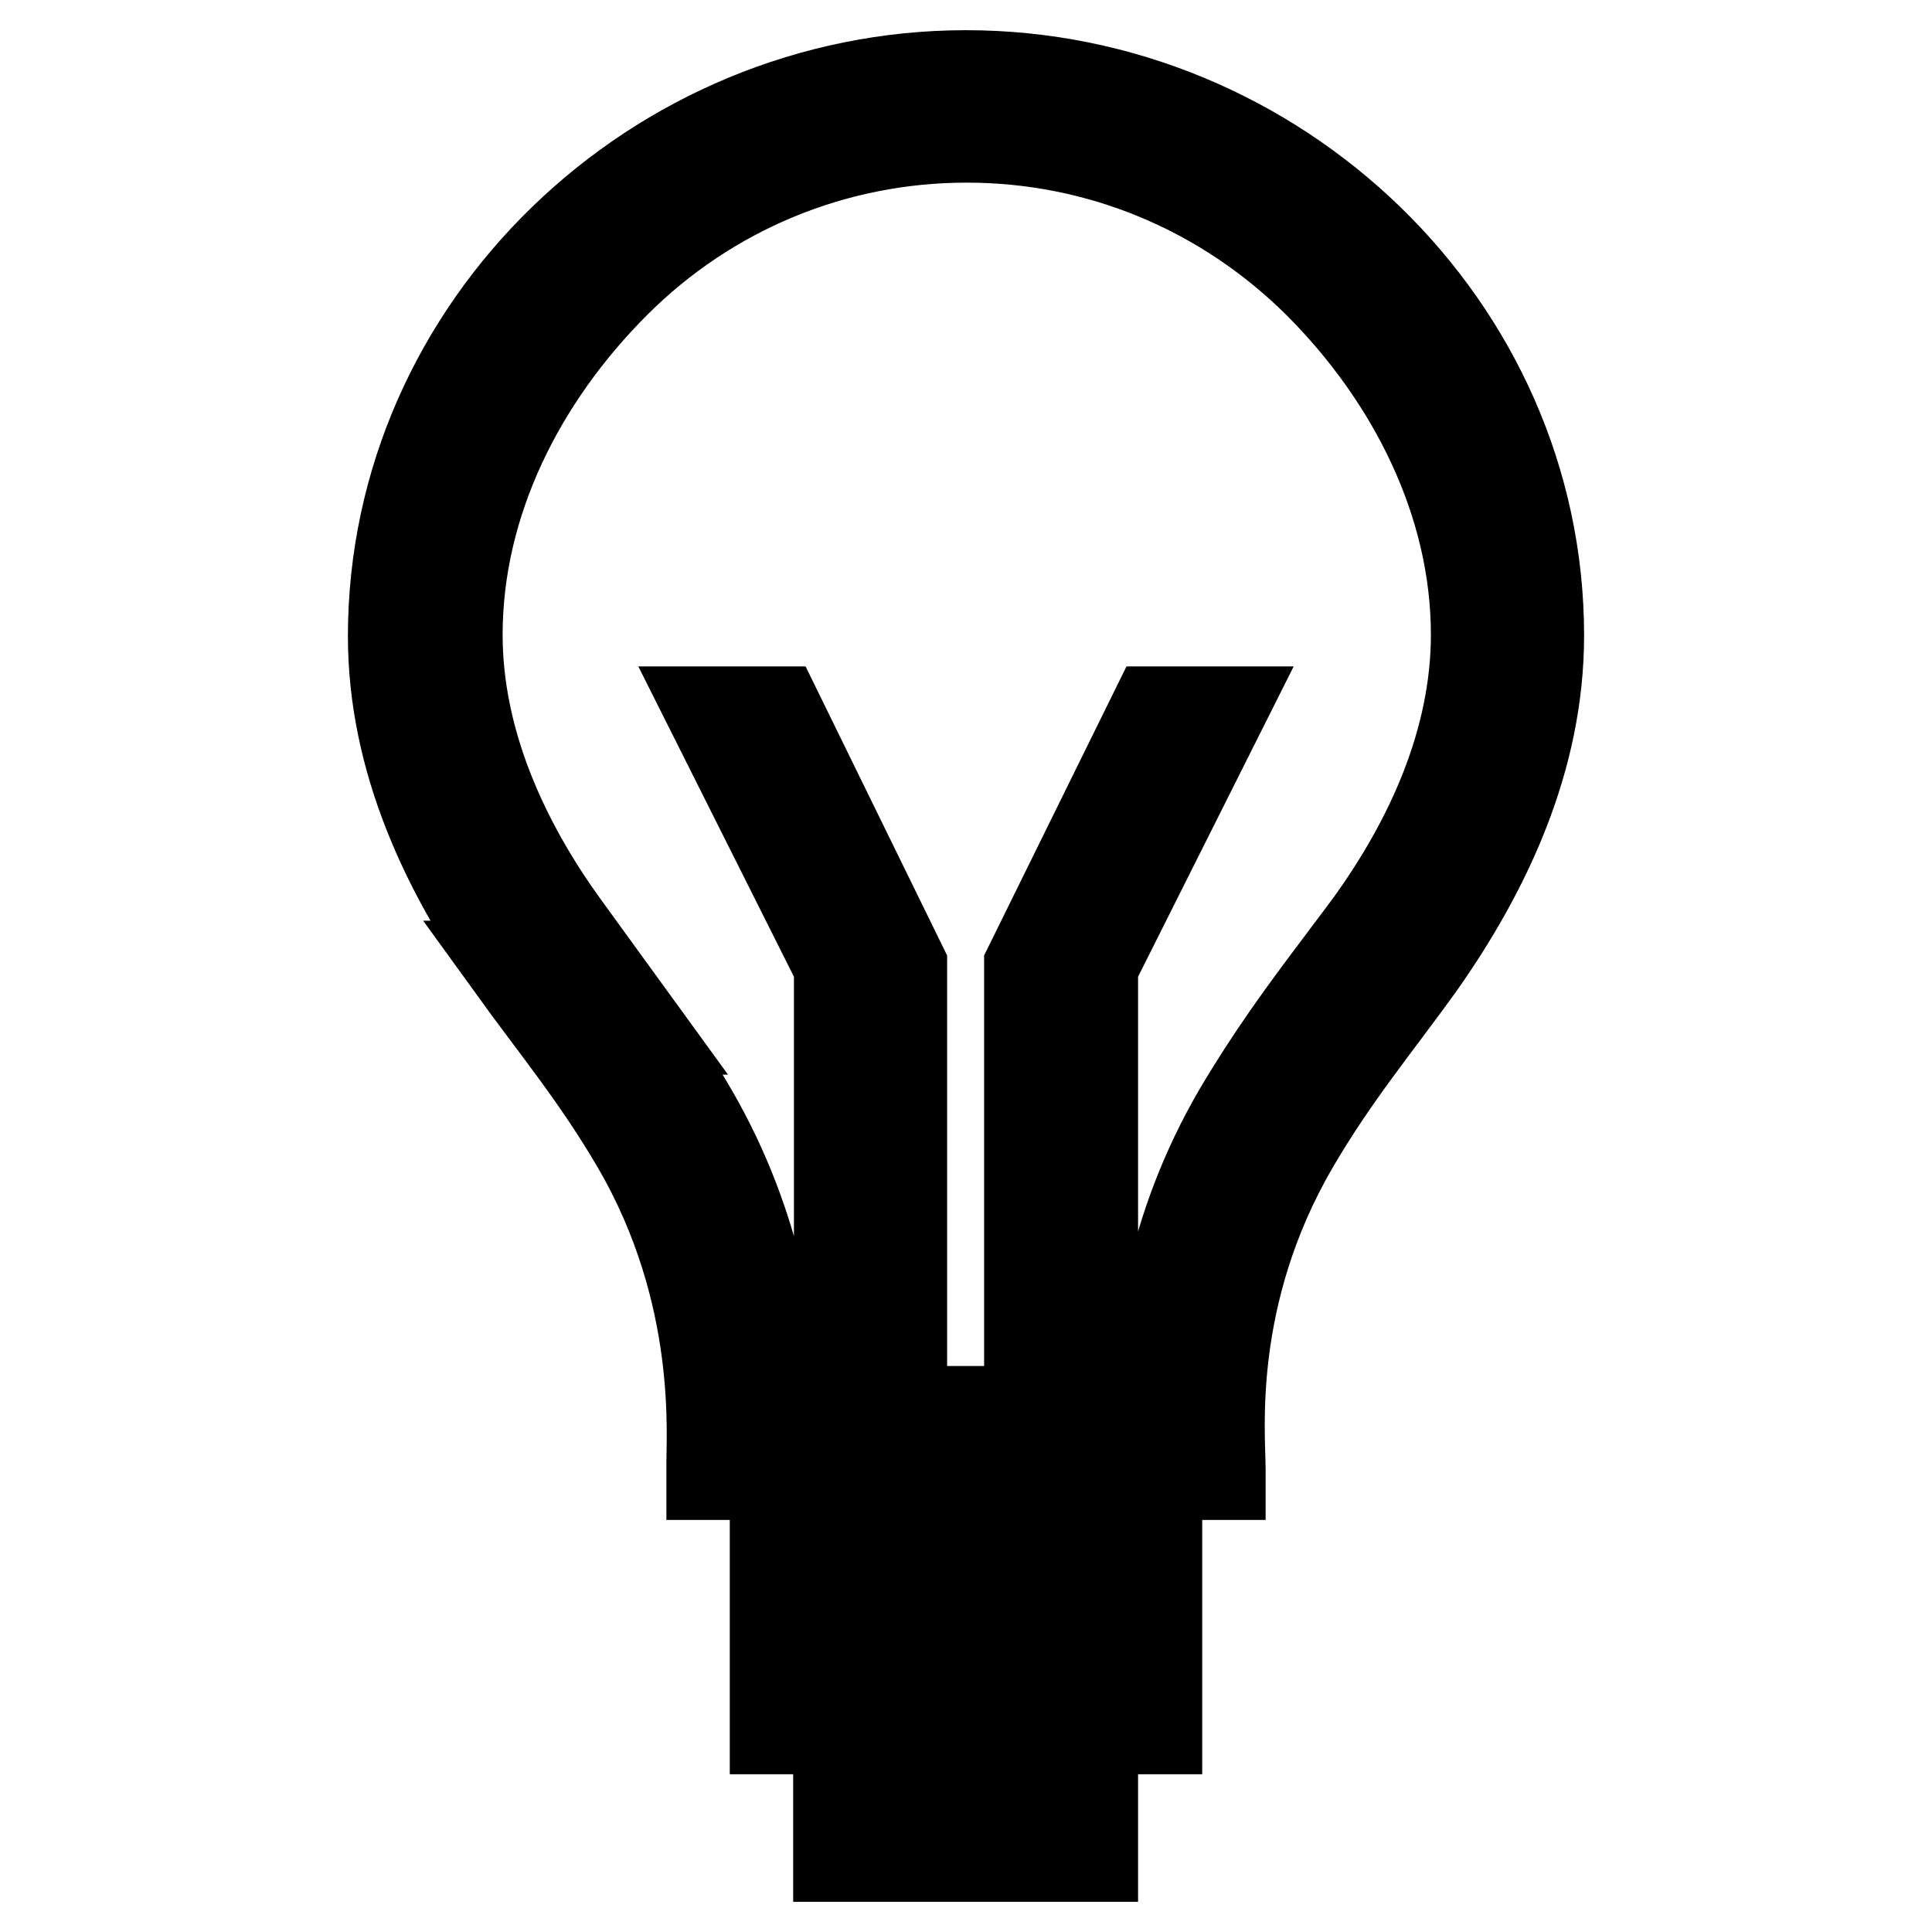
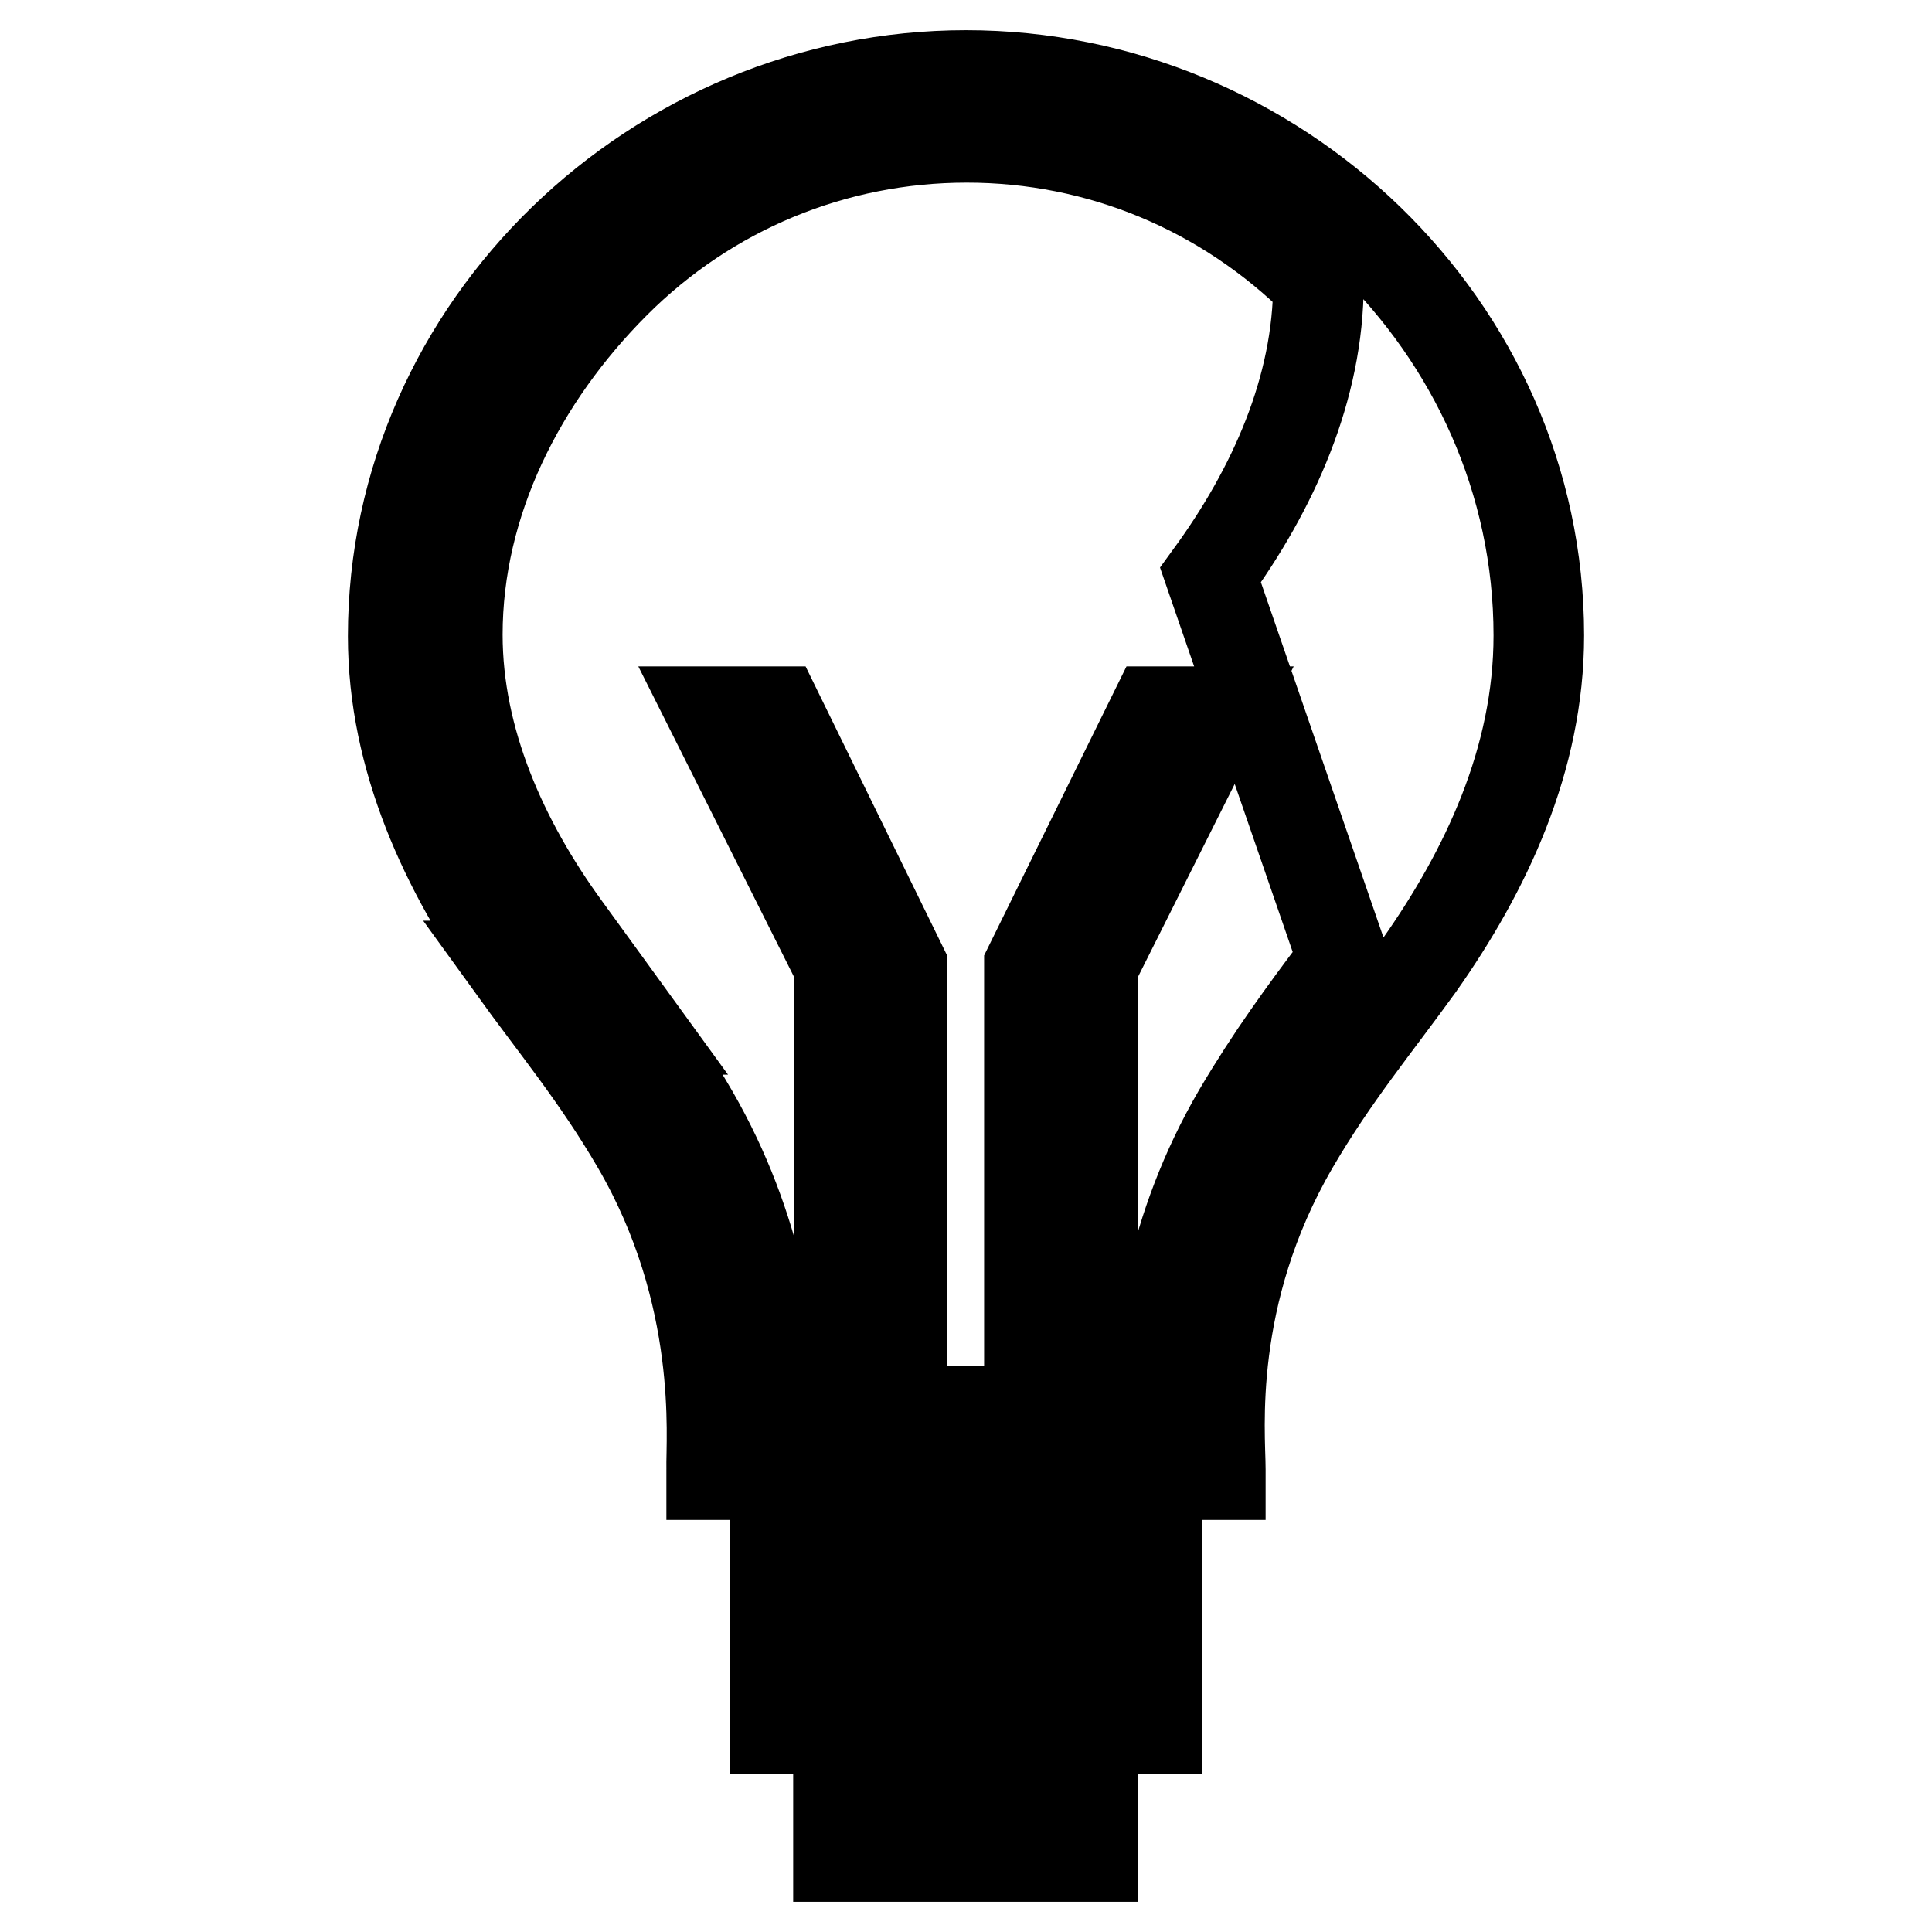
<svg xmlns="http://www.w3.org/2000/svg" version="1.1" x="0px" y="0px" viewBox="0 0 256 256" enable-background="new 0 0 256 256" xml:space="preserve">
  <g>
-     <path stroke-width="12" fill-opacity="0" stroke="#000000" d="M203.9,84.2c0-41-34.8-74.2-75.9-74.2c-41,0-75.9,33.2-75.9,74.3c0,16.3,7,31.1,15.9,43.7h-0.2 c5.7,7.9,11.3,14.6,16.6,23.7c11.6,19.9,9.8,39.1,9.9,43v0.7h67.4v-0.7c0-4.7-1.9-23.1,9.7-43c5.3-9.1,10.9-15.8,16.6-23.7H188 C196.9,115.4,203.9,100.6,203.9,84.2z M178,127.2c-0.3,0.4-0.6,0.8-0.9,1.2c-4.3,5.7-8.7,11.7-13,19c-9.1,15.6-10.7,30.5-11,39.6 h-8.3V128l16.9-33.7H153L136.4,128v59h-16.9v-59L103,94.3h-8.7l16.9,33.7v59h-8.4c-0.3-9.1-2.1-24.1-11-39.5 c-2.4-4.1-4.8-7.9-7.2-11.1h0.1l-9.8-13.5c-8.3-11.4-14.3-24.8-14.3-38.8c0-17.6,8.4-34.1,20.9-46.6c12.4-12.4,29-19.3,46.6-19.3 c17.6,0,34.1,6.9,46.6,19.3c12.4,12.4,20.9,29,20.9,46.6c0,14-6,27.3-14.3,38.7L178,127.2z M111.1,237.6h33.7v8.4h-33.7V237.6z  M102.7,220.7h50.6v8.4h-50.6V220.7z M102.7,203.9h50.6v8.4h-50.6V203.9z" />
+     <path stroke-width="12" fill-opacity="0" stroke="#000000" d="M203.9,84.2c0-41-34.8-74.2-75.9-74.2c-41,0-75.9,33.2-75.9,74.3c0,16.3,7,31.1,15.9,43.7h-0.2 c5.7,7.9,11.3,14.6,16.6,23.7c11.6,19.9,9.8,39.1,9.9,43v0.7h67.4v-0.7c0-4.7-1.9-23.1,9.7-43c5.3-9.1,10.9-15.8,16.6-23.7H188 C196.9,115.4,203.9,100.6,203.9,84.2z M178,127.2c-0.3,0.4-0.6,0.8-0.9,1.2c-4.3,5.7-8.7,11.7-13,19c-9.1,15.6-10.7,30.5-11,39.6 h-8.3V128l16.9-33.7H153L136.4,128v59h-16.9v-59L103,94.3h-8.7l16.9,33.7v59h-8.4c-0.3-9.1-2.1-24.1-11-39.5 c-2.4-4.1-4.8-7.9-7.2-11.1h0.1l-9.8-13.5c-8.3-11.4-14.3-24.8-14.3-38.8c0-17.6,8.4-34.1,20.9-46.6c12.4-12.4,29-19.3,46.6-19.3 c17.6,0,34.1,6.9,46.6,19.3c0,14-6,27.3-14.3,38.7L178,127.2z M111.1,237.6h33.7v8.4h-33.7V237.6z  M102.7,220.7h50.6v8.4h-50.6V220.7z M102.7,203.9h50.6v8.4h-50.6V203.9z" />
  </g>
</svg>